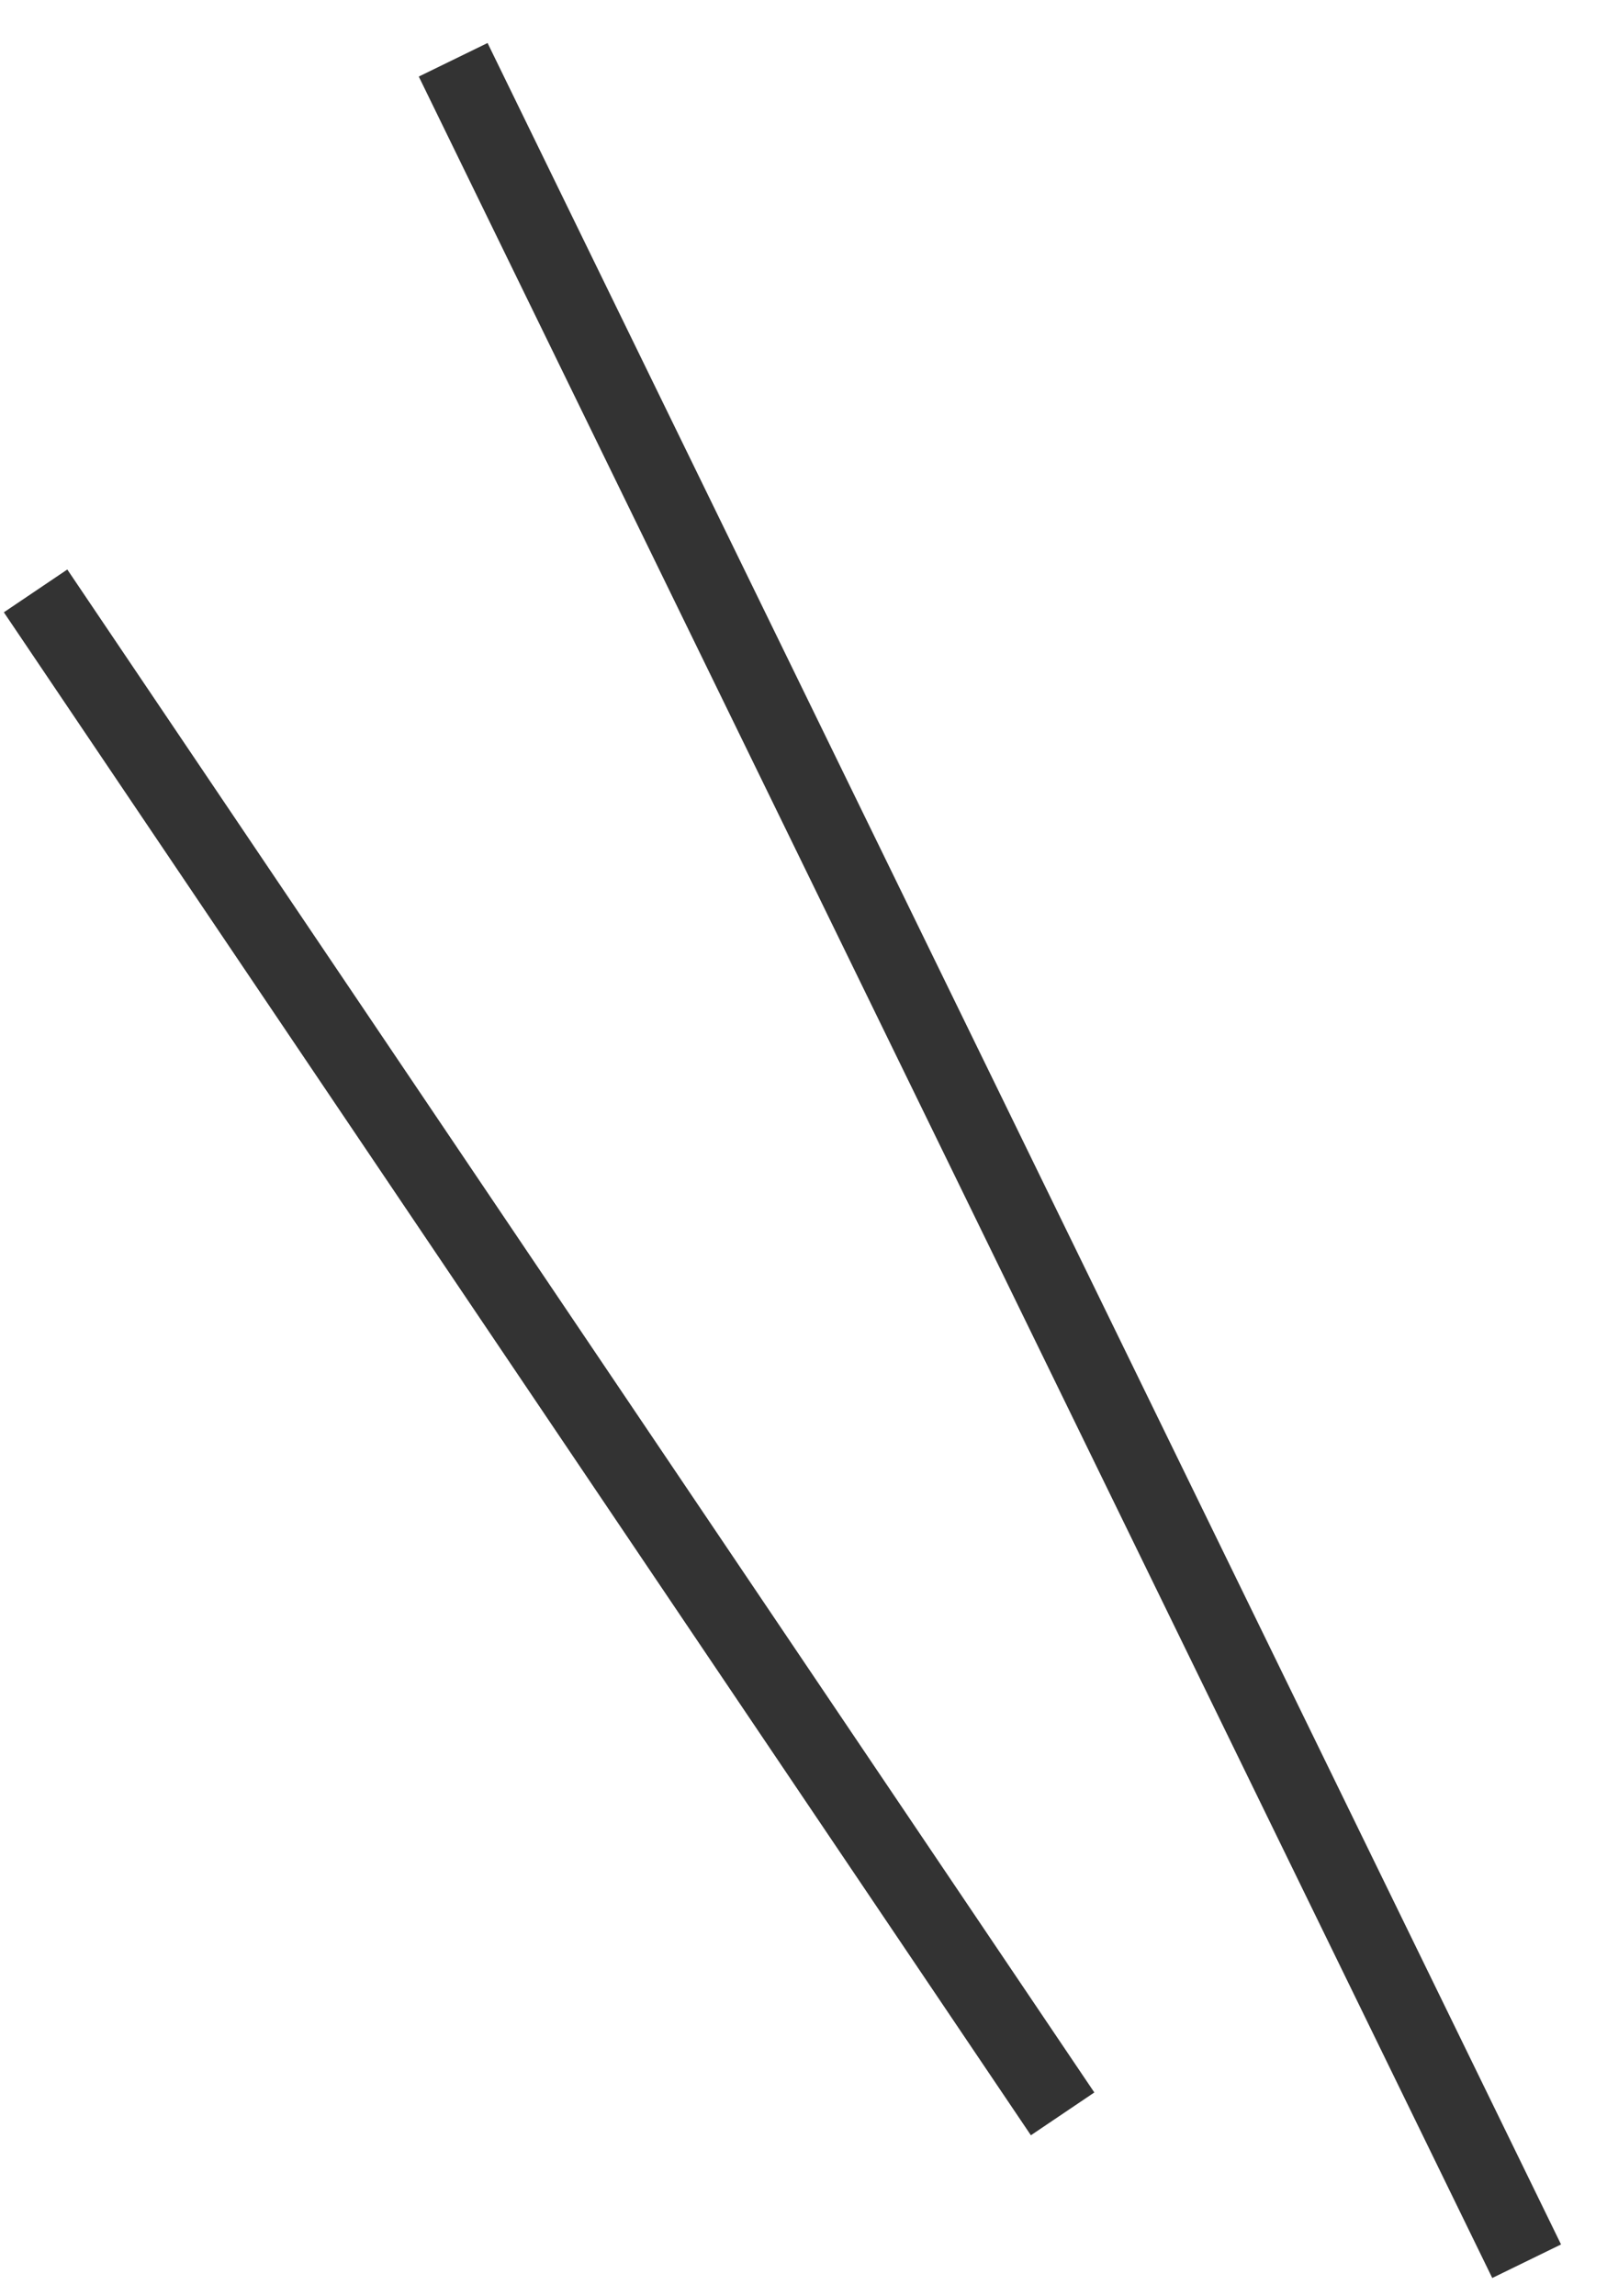
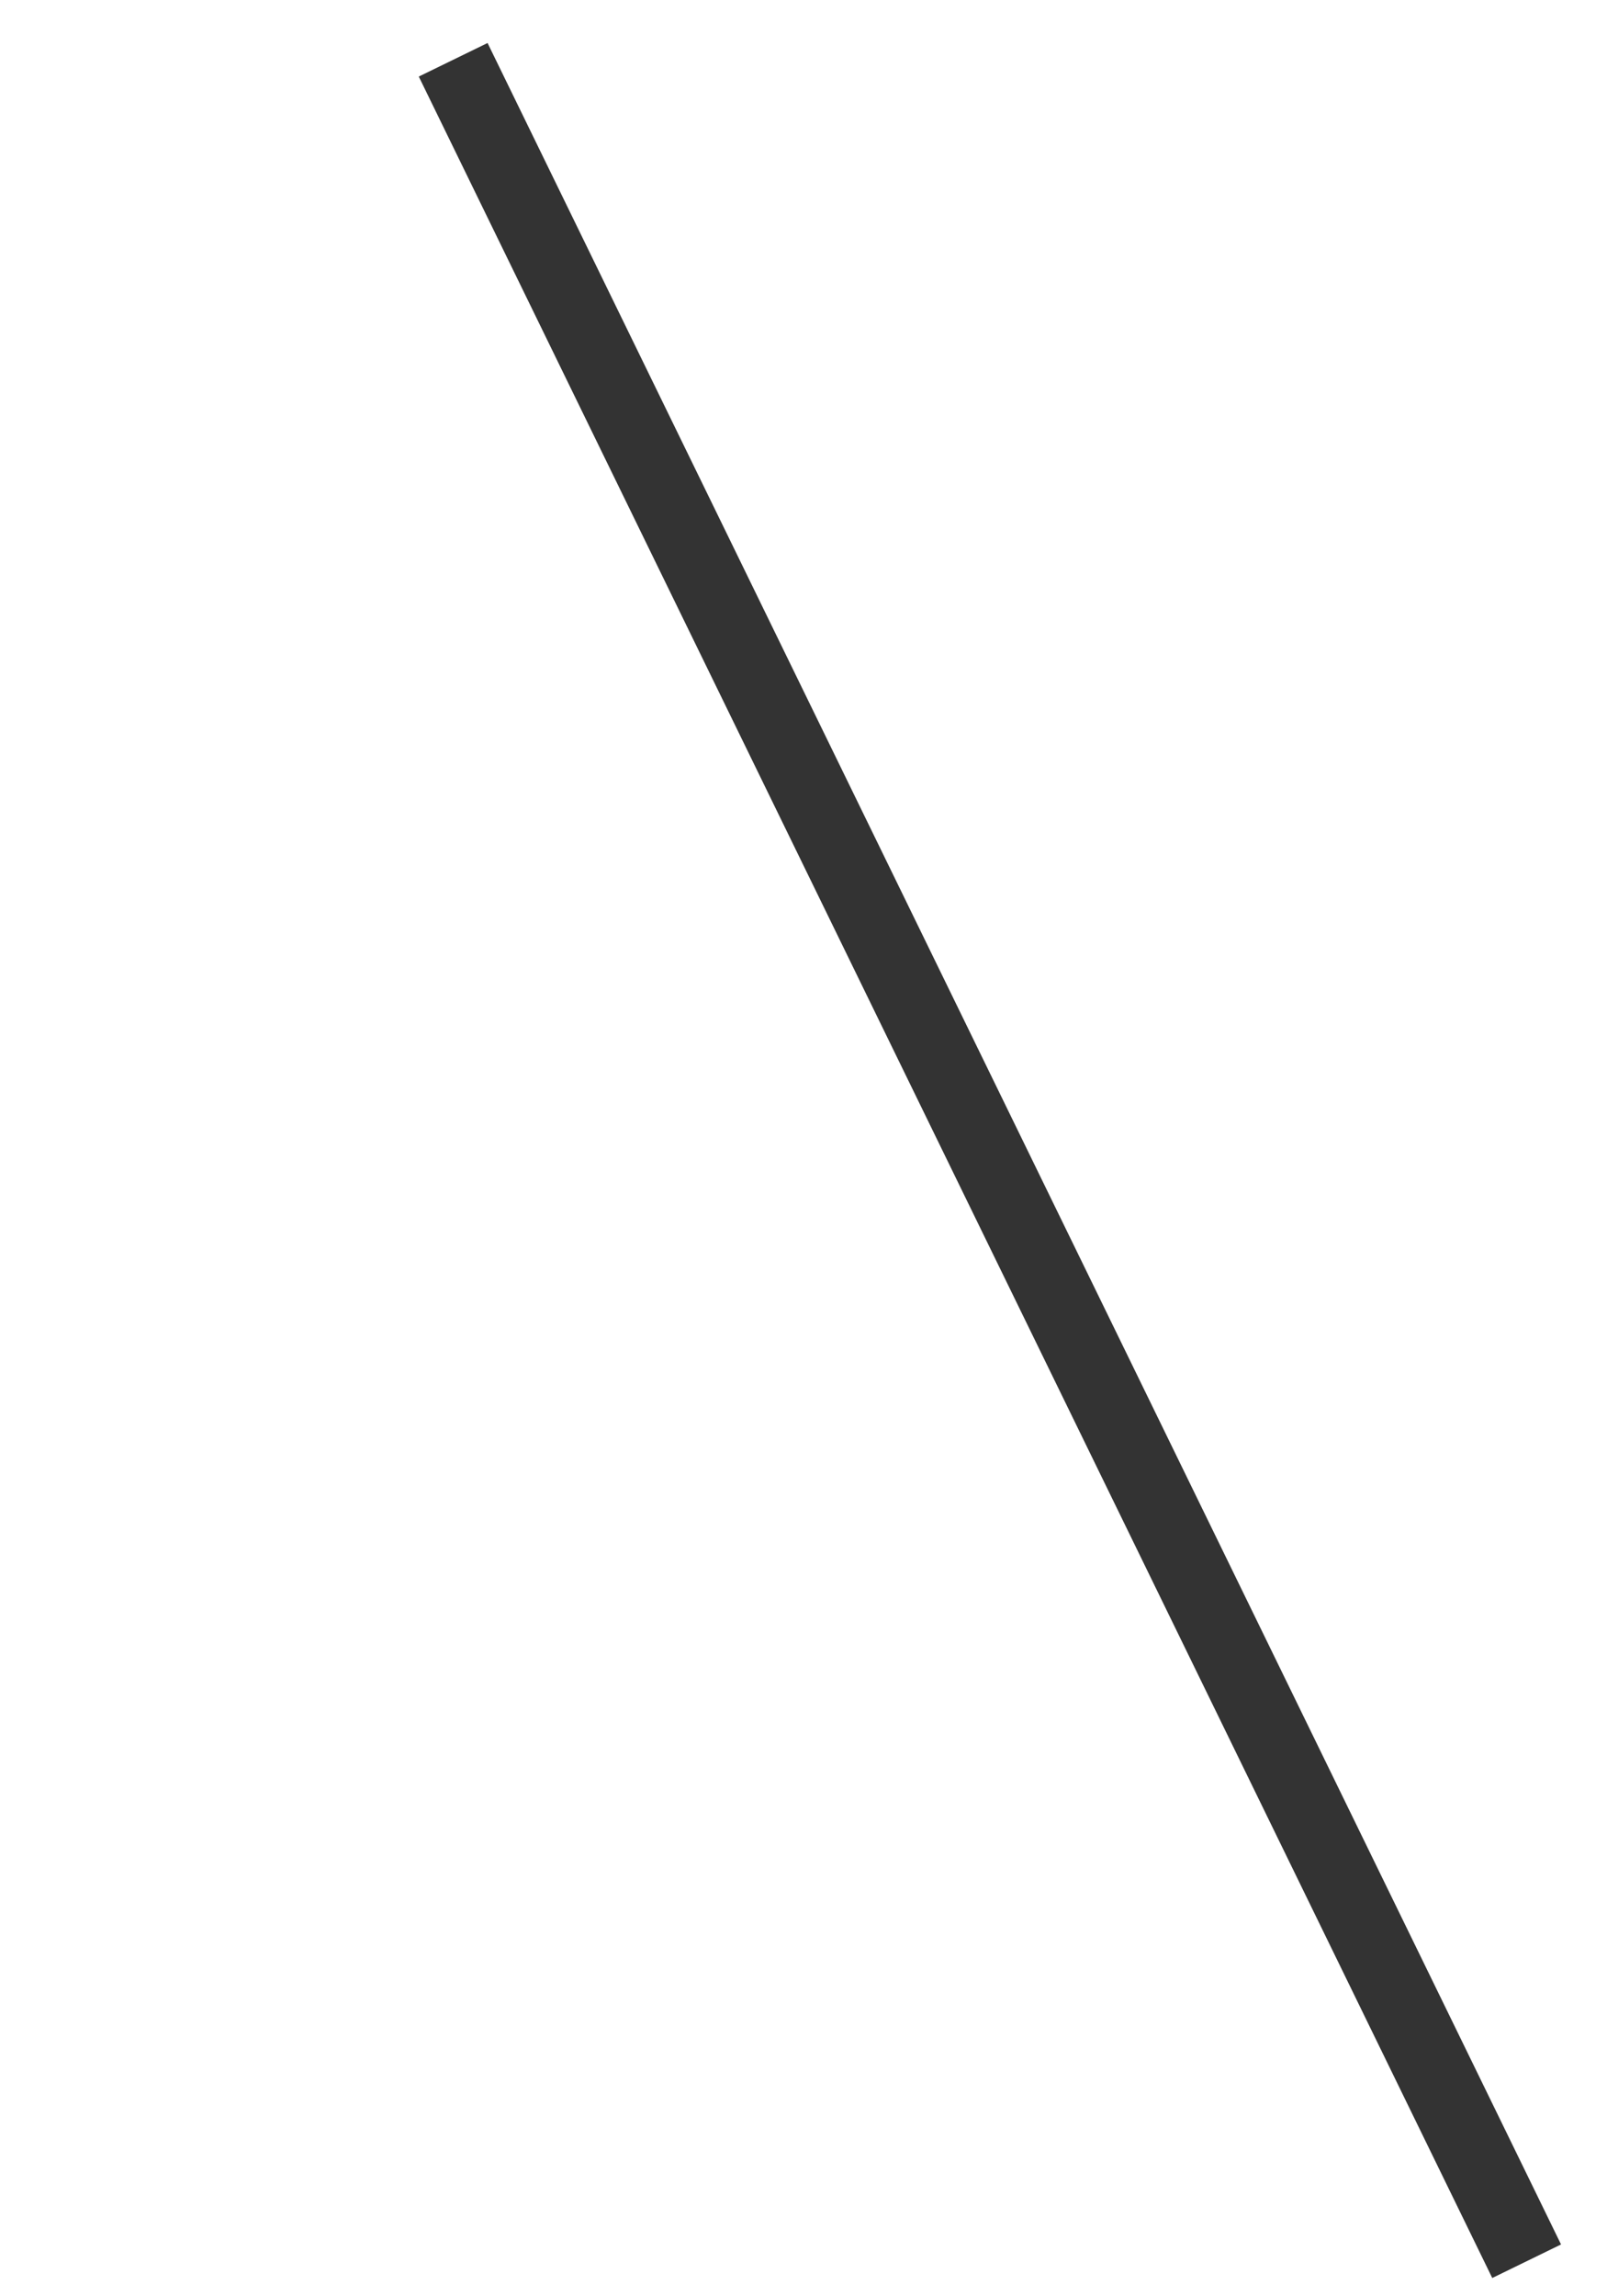
<svg xmlns="http://www.w3.org/2000/svg" width="21" height="30" viewBox="0 0 21 30" fill="none">
  <line x1="5.922" y1="0.781" x2="19.95" y2="29.542" stroke="#333333" />
-   <line x1="0.465" y1="7.72" x2="13.886" y2="27.617" stroke="#333333" />
</svg>